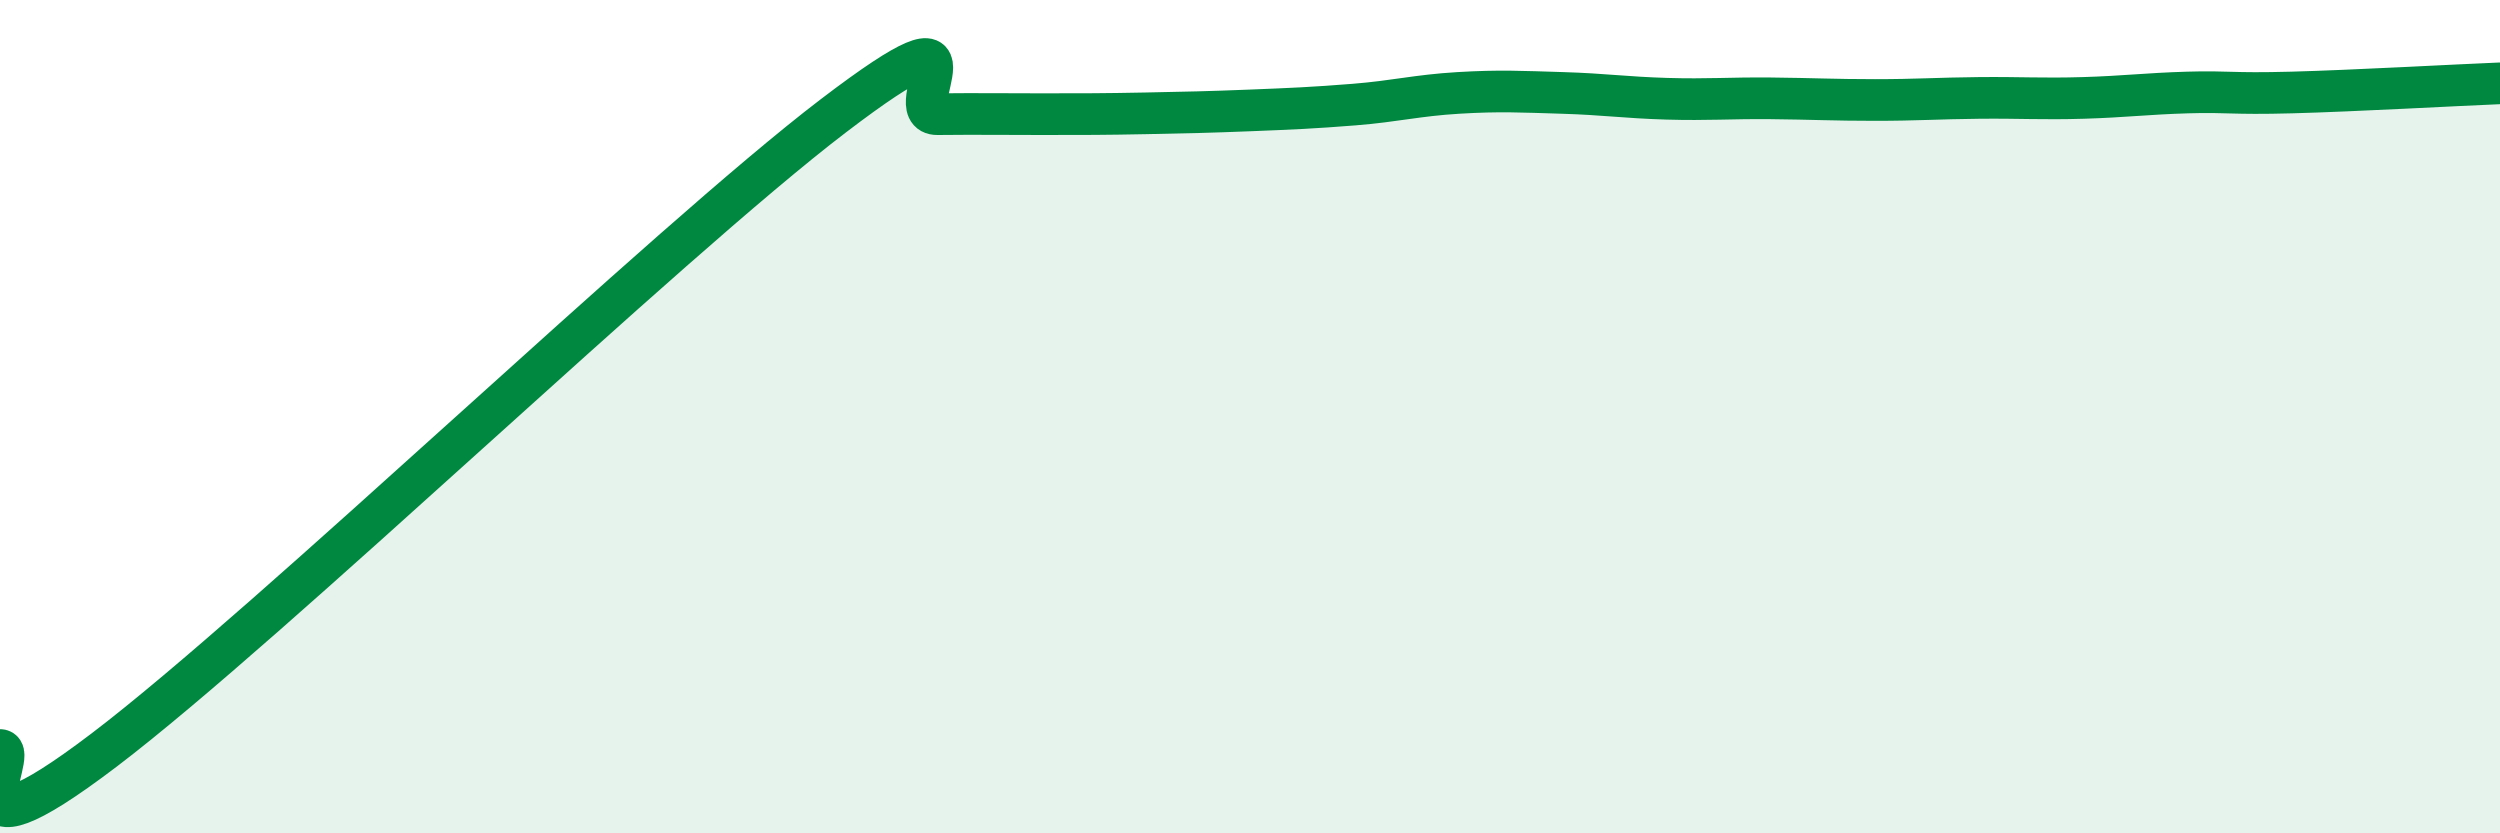
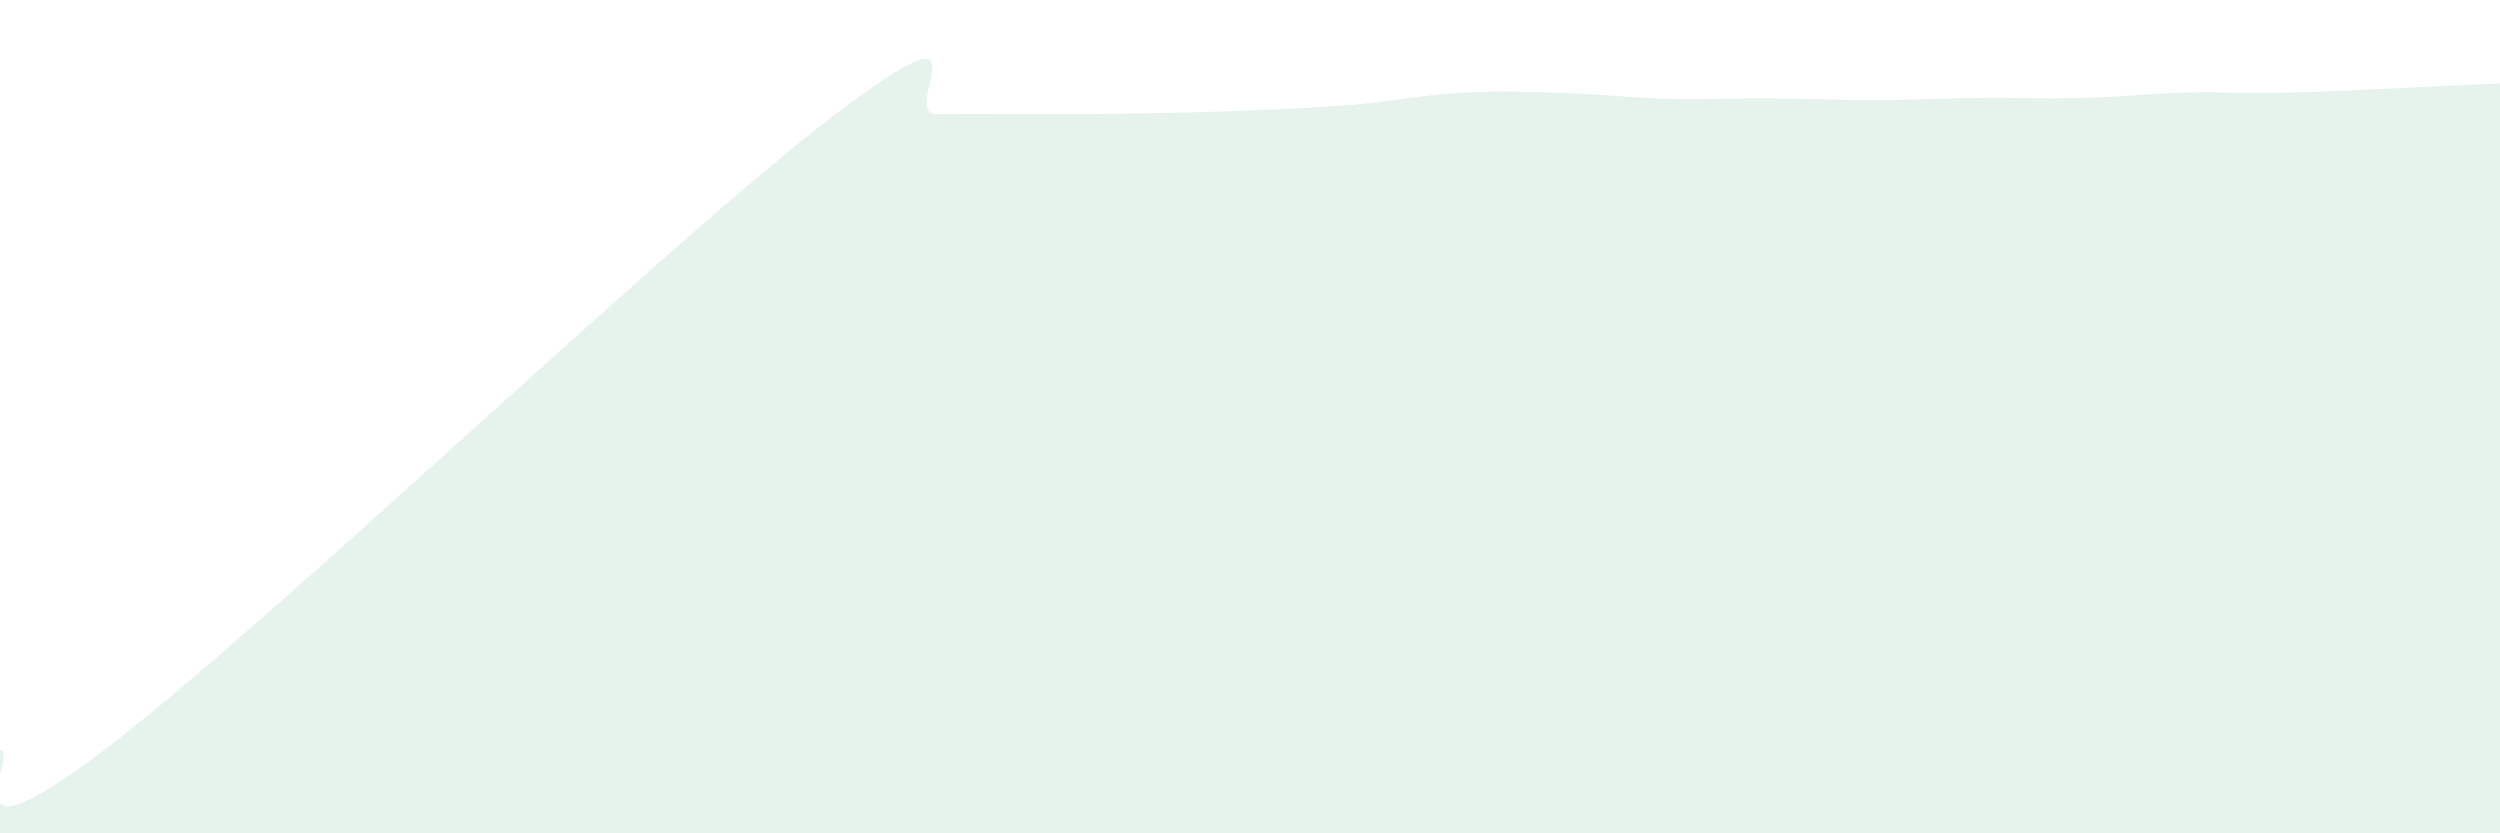
<svg xmlns="http://www.w3.org/2000/svg" width="60" height="20" viewBox="0 0 60 20">
  <path d="M 0,18 C 0.5,18 -1.5,21.04 2.5,18 C 6.5,14.96 16,5.83 20,2.78 C 24,-0.27 21.5,2.75 22.5,2.74 C 23.5,2.73 24,2.74 25,2.74 C 26,2.74 26.5,2.74 27.5,2.72 C 28.5,2.7 29,2.69 30,2.65 C 31,2.61 31.5,2.59 32.5,2.51 C 33.5,2.43 34,2.29 35,2.23 C 36,2.17 36.5,2.2 37.5,2.23 C 38.5,2.26 39,2.34 40,2.37 C 41,2.4 41.5,2.35 42.5,2.36 C 43.5,2.37 44,2.4 45,2.4 C 46,2.4 46.5,2.36 47.5,2.35 C 48.5,2.34 49,2.38 50,2.35 C 51,2.32 51.5,2.25 52.5,2.22 C 53.5,2.19 53.5,2.26 55,2.22 C 56.5,2.18 59,2.04 60,2L60 20L0 20Z" fill="#008740" opacity="0.1" stroke-linecap="round" stroke-linejoin="round" />
-   <path d="M 0,18 C 0.5,18 -1.5,21.04 2.5,18 C 6.5,14.96 16,5.83 20,2.78 C 24,-0.27 21.5,2.75 22.5,2.74 C 23.5,2.73 24,2.74 25,2.74 C 26,2.74 26.5,2.74 27.5,2.72 C 28.5,2.7 29,2.69 30,2.65 C 31,2.61 31.5,2.59 32.5,2.51 C 33.5,2.43 34,2.29 35,2.23 C 36,2.17 36.5,2.2 37.5,2.23 C 38.5,2.26 39,2.34 40,2.37 C 41,2.4 41.5,2.35 42.5,2.36 C 43.5,2.37 44,2.4 45,2.4 C 46,2.4 46.5,2.36 47.5,2.35 C 48.5,2.34 49,2.38 50,2.35 C 51,2.32 51.5,2.25 52.5,2.22 C 53.5,2.19 53.5,2.26 55,2.22 C 56.5,2.18 59,2.04 60,2" stroke="#008740" stroke-width="1" fill="none" stroke-linecap="round" stroke-linejoin="round" />
</svg>